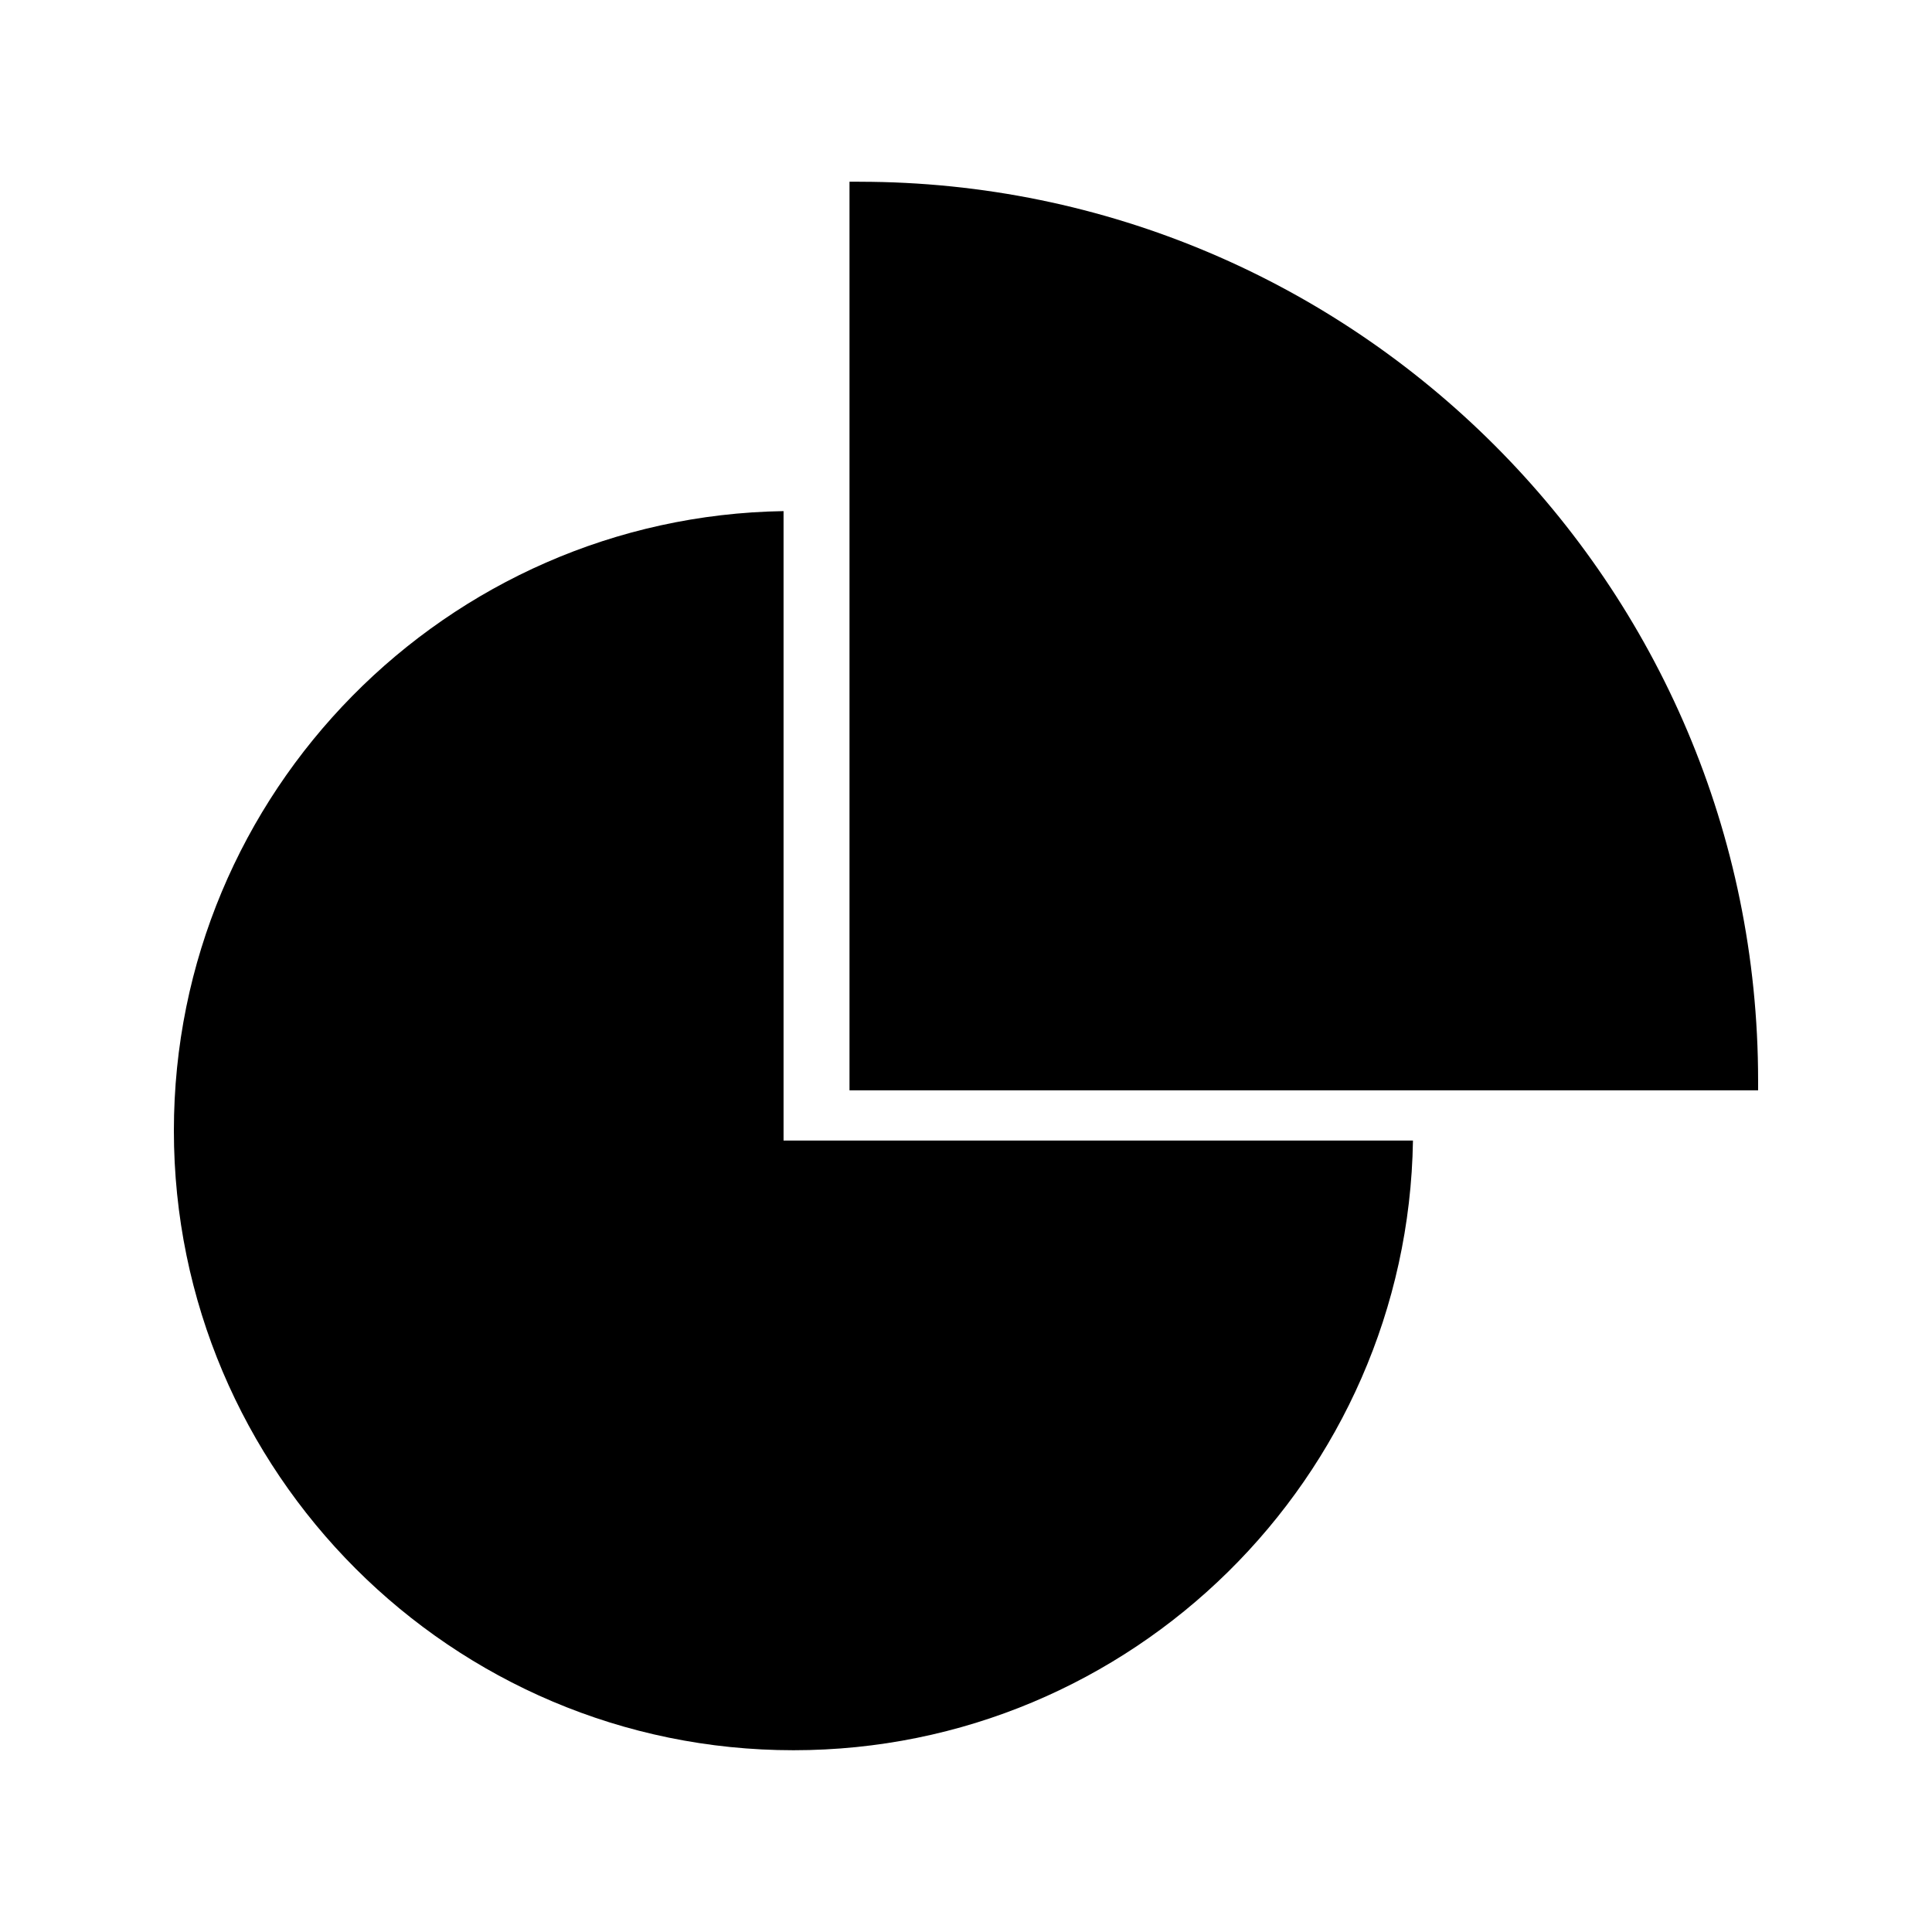
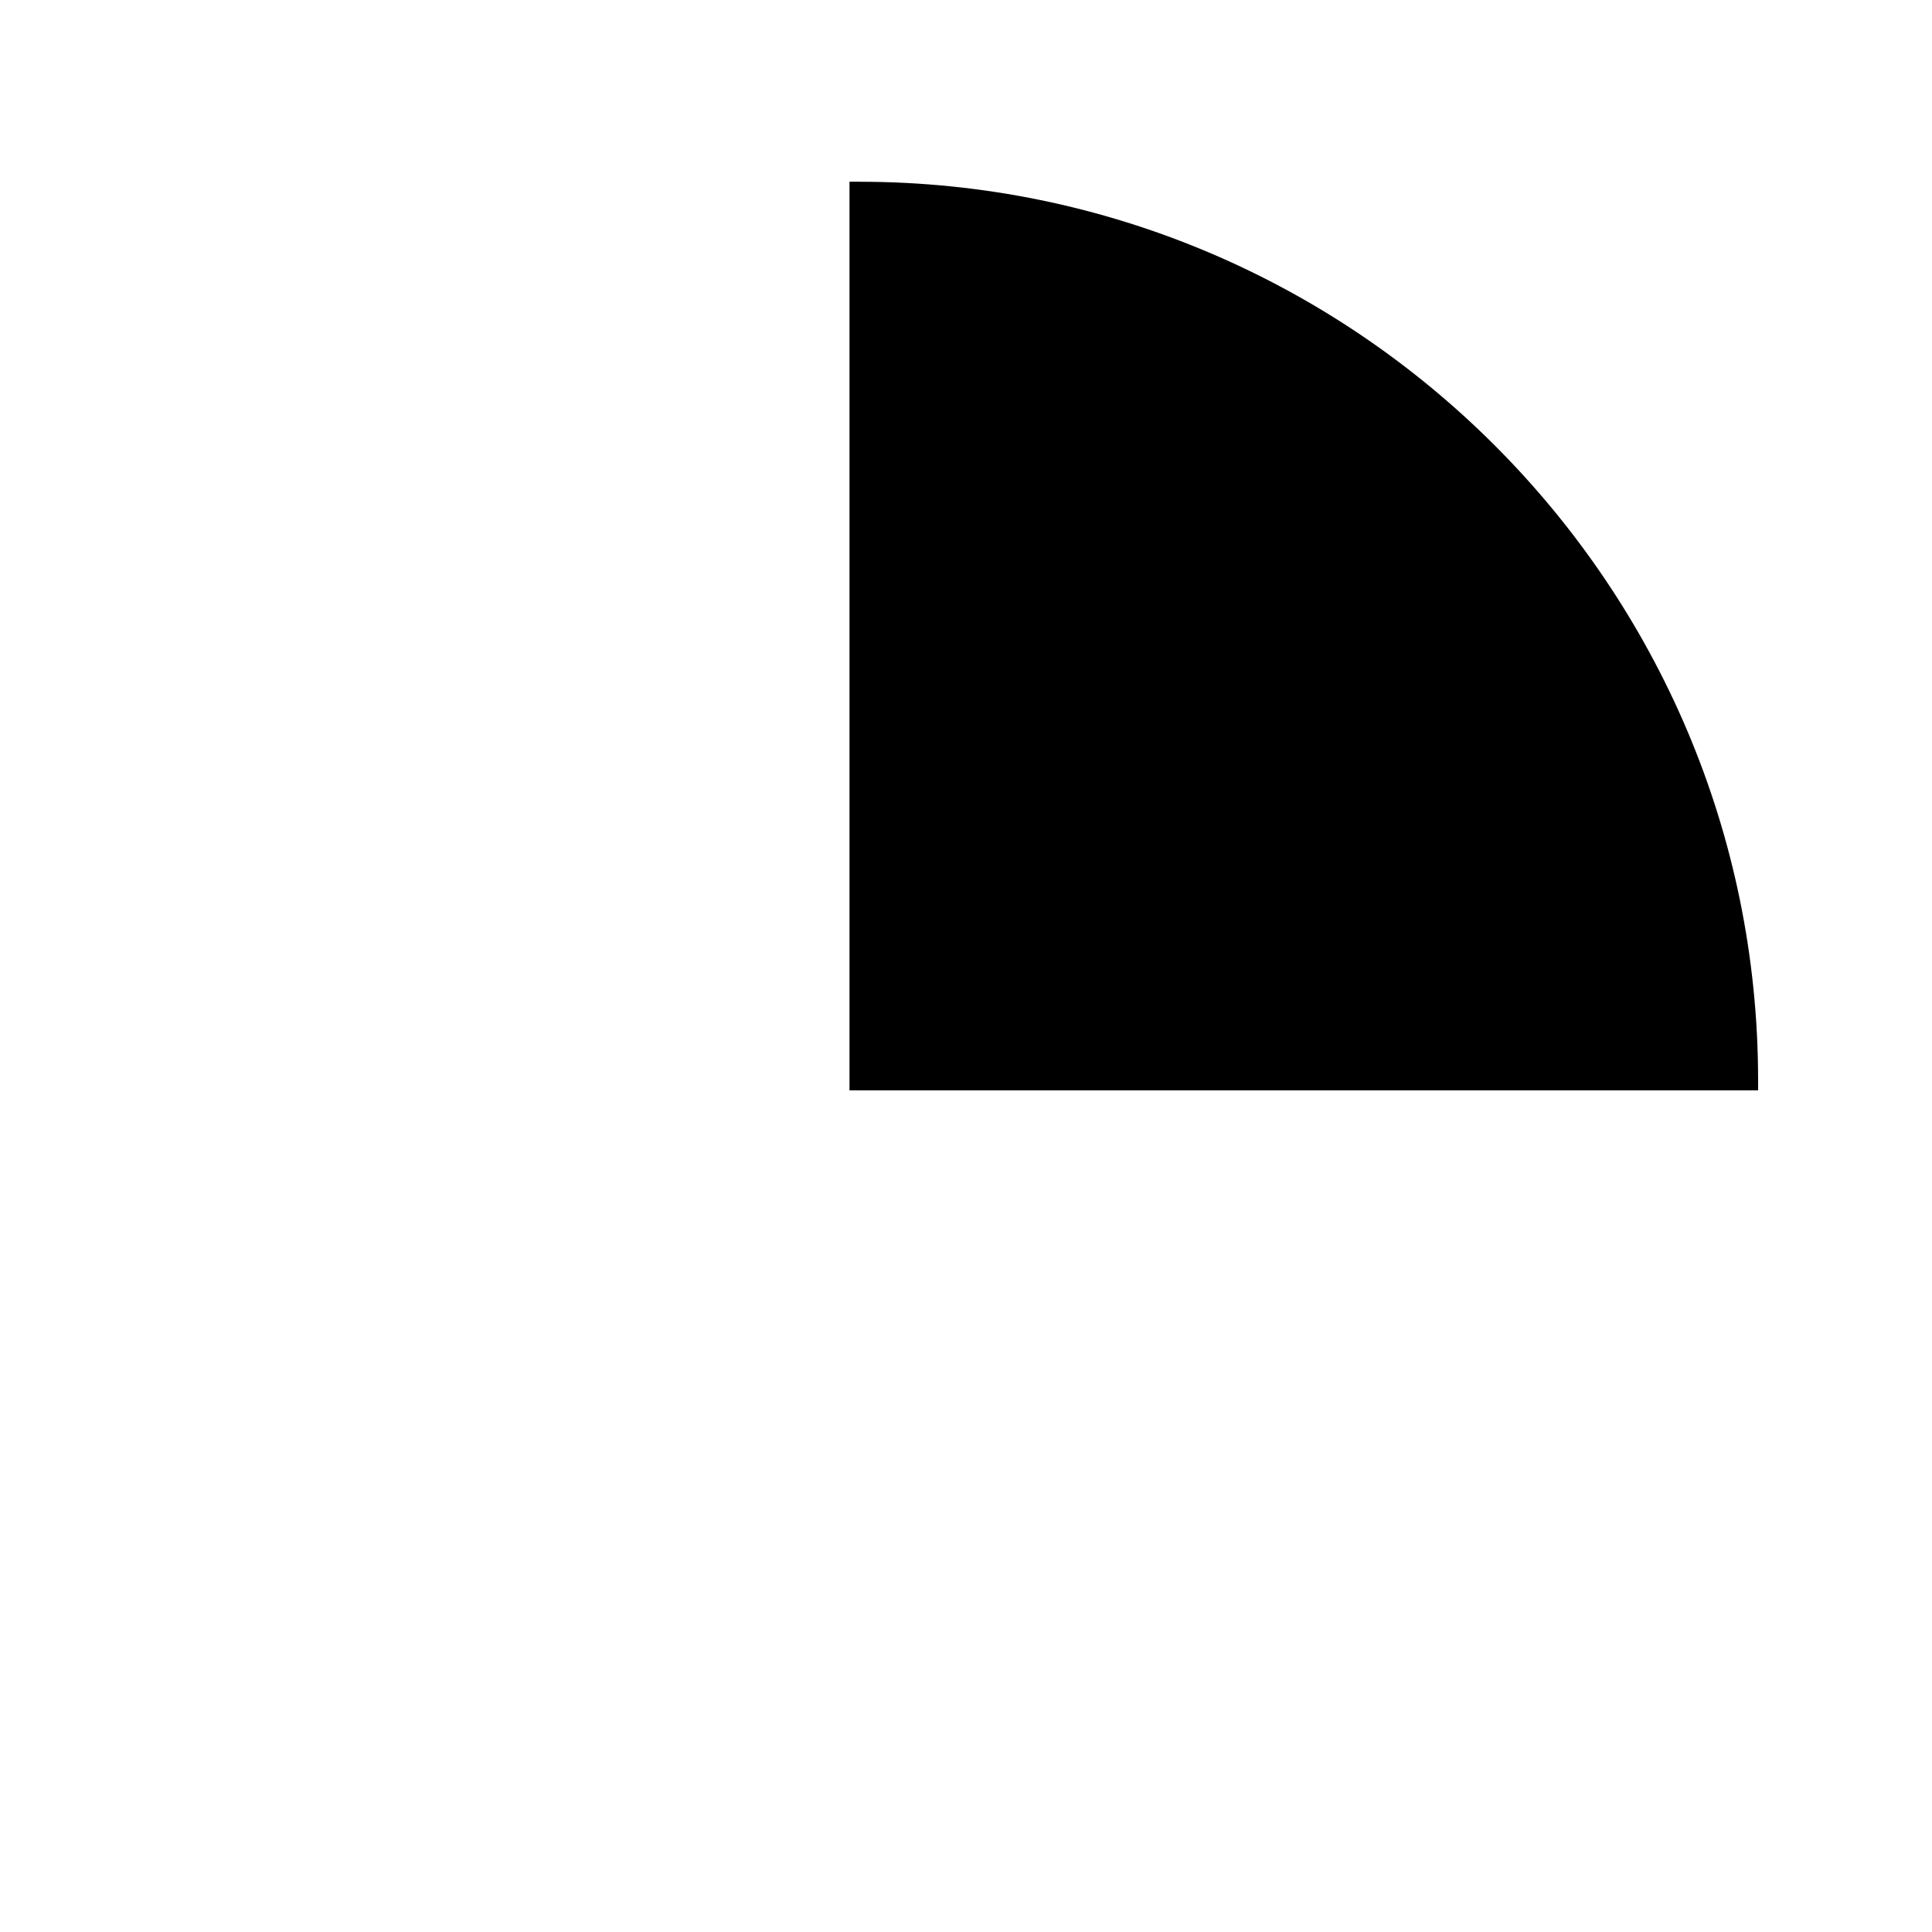
<svg xmlns="http://www.w3.org/2000/svg" fill="#000000" width="800px" height="800px" version="1.1" viewBox="144 144 512 512">
  <g>
-     <path d="m351.65 279.45c-89.328 1.41-161.57 74.516-161.57 164.18 0 90.539 73.656 164.21 164.2 164.2 89.664 0 162.77-72.25 164.17-161.57h-166.8z" />
    <path d="m371.75 192.16h-2.625v240.79h240.79v-2.625c0-131.32-106.83-238.16-238.17-238.16z" />
  </g>
</svg>